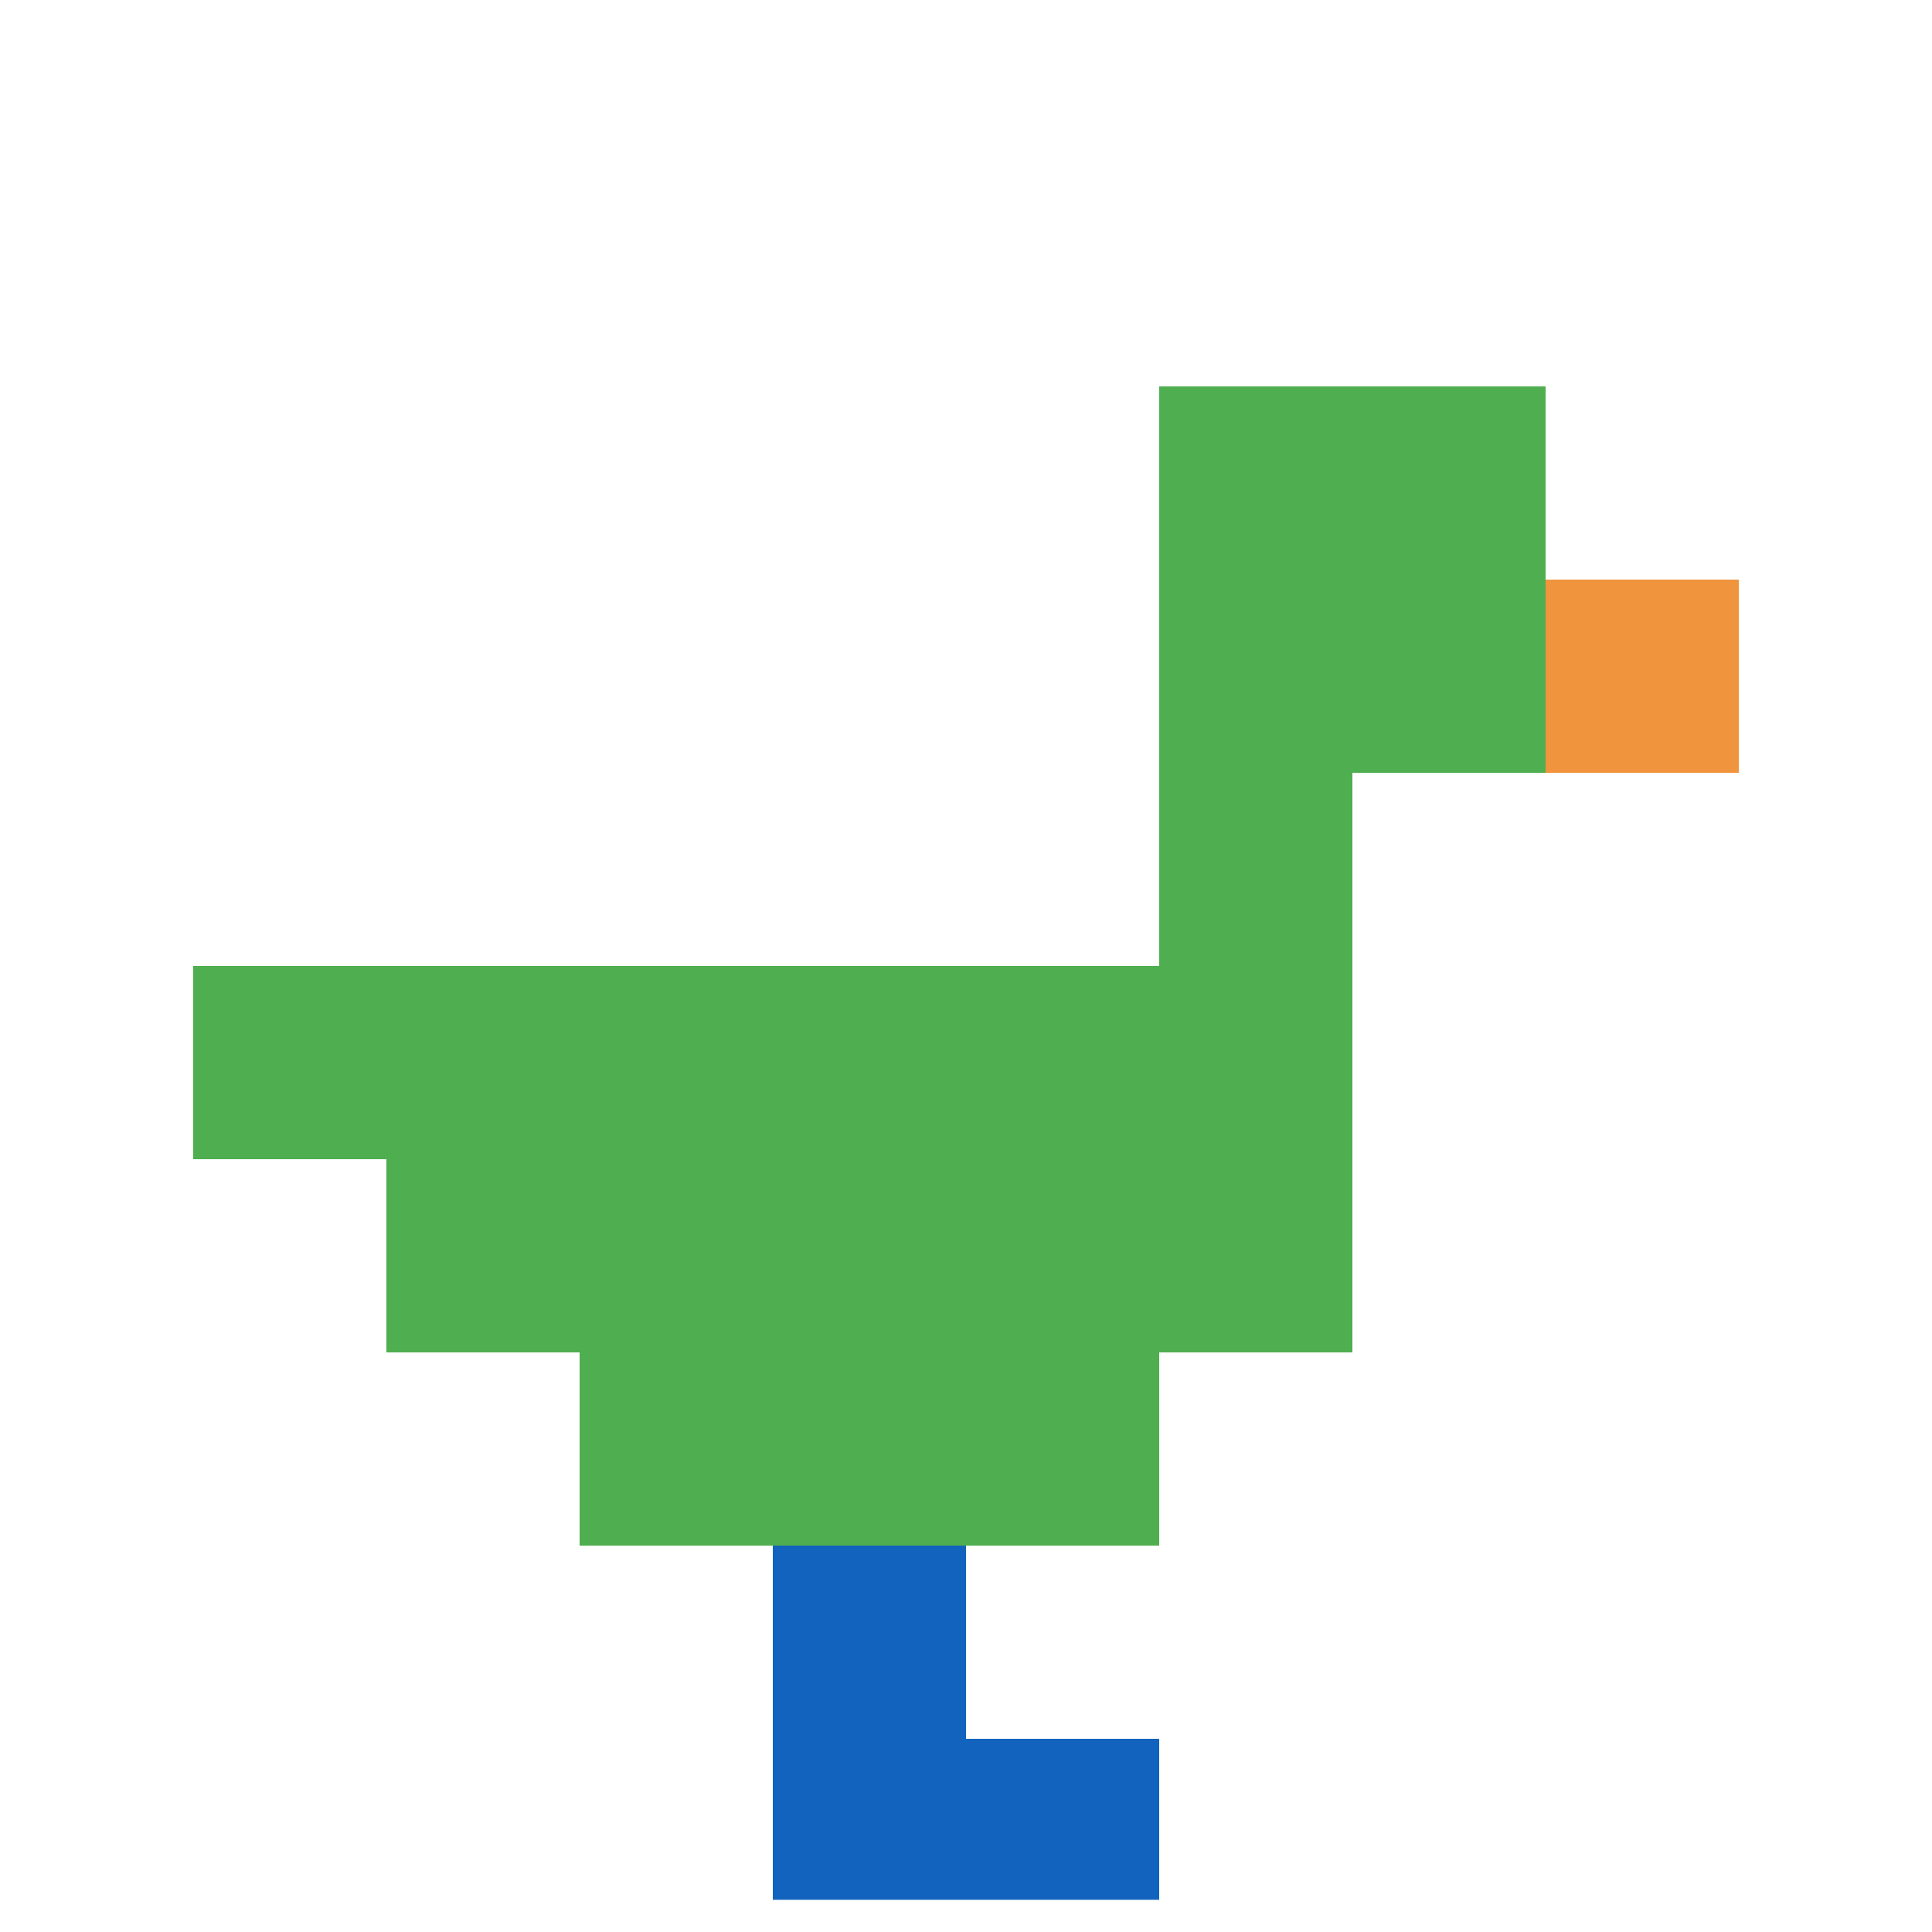
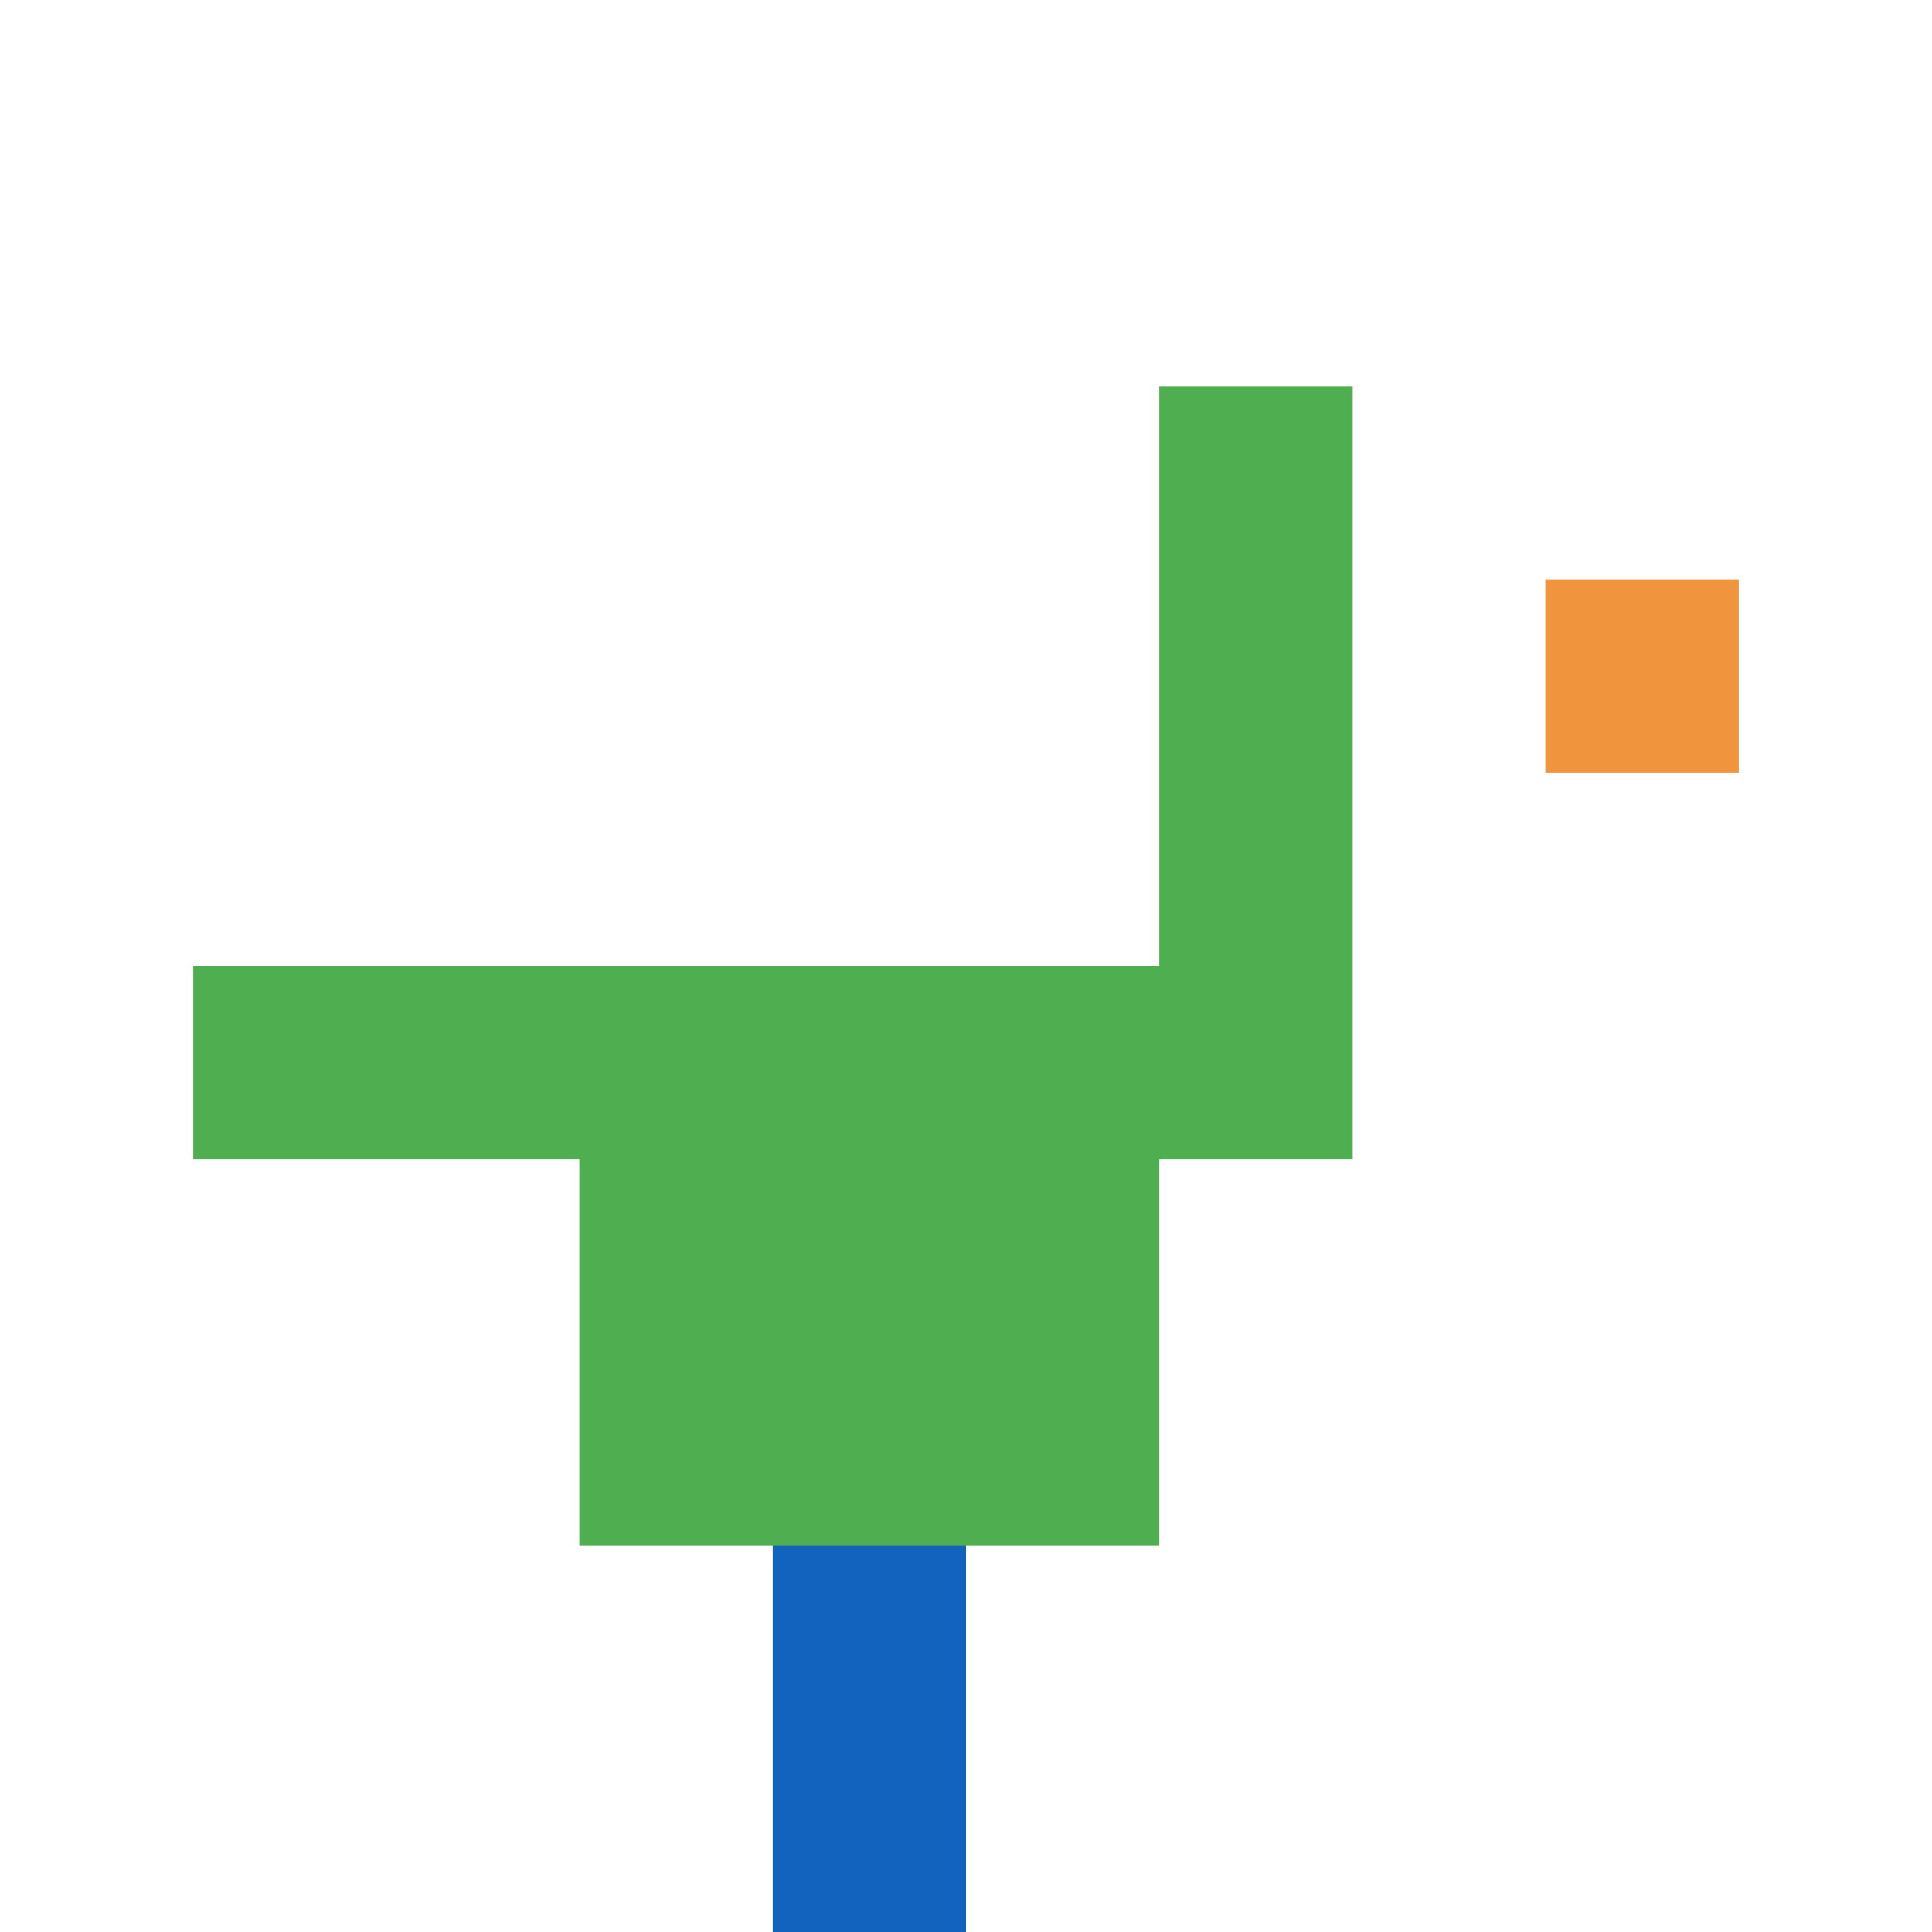
<svg xmlns="http://www.w3.org/2000/svg" version="1.1" width="917" height="917">
  <title>'goose-pfp-517362' by Dmitri Cherniak</title>
  <desc>seed=517362
backgroundColor=#ffffff
padding=23
innerPadding=0
timeout=1100
dimension=1
border=true
Save=function(){return n.handleSave()}
frame=147

Rendered at Tue Oct 03 2023 14:01:34 GMT-0400 (Eastern Daylight Time)
Generated in 1ms
</desc>
  <defs />
-   <rect width="100%" height="100%" fill="#ffffff" />
  <g>
    <g id="0-0">
      <rect x="0" y="0" height="917" width="917" fill="#ffffff" />
      <g>
-         <rect id="0-0-6-2-2-2" x="550.2" y="183.4" width="183.4" height="183.4" fill="#4FAE4F" />
        <rect id="0-0-6-2-1-4" x="550.2" y="183.4" width="91.7" height="366.8" fill="#4FAE4F" />
        <rect id="0-0-1-5-5-1" x="91.7" y="458.5" width="458.5" height="91.7" fill="#4FAE4F" />
-         <rect id="0-0-2-5-5-2" x="183.4" y="458.5" width="458.5" height="183.4" fill="#4FAE4F" />
        <rect id="0-0-3-5-3-3" x="275.1" y="458.5" width="275.1" height="275.1" fill="#4FAE4F" />
        <rect id="0-0-8-3-1-1" x="733.6" y="275.1" width="91.7" height="91.7" fill="#F0943E" />
        <rect id="0-0-4-8-1-2" x="366.8" y="733.6" width="91.7" height="183.4" fill="#1263BD" />
-         <rect id="0-0-4-9-2-1" x="366.8" y="825.3" width="183.4" height="91.7" fill="#1263BD" />
      </g>
-       <rect x="0" y="0" stroke="white" stroke-width="30.567" height="917" width="917" fill="none" />
    </g>
  </g>
</svg>